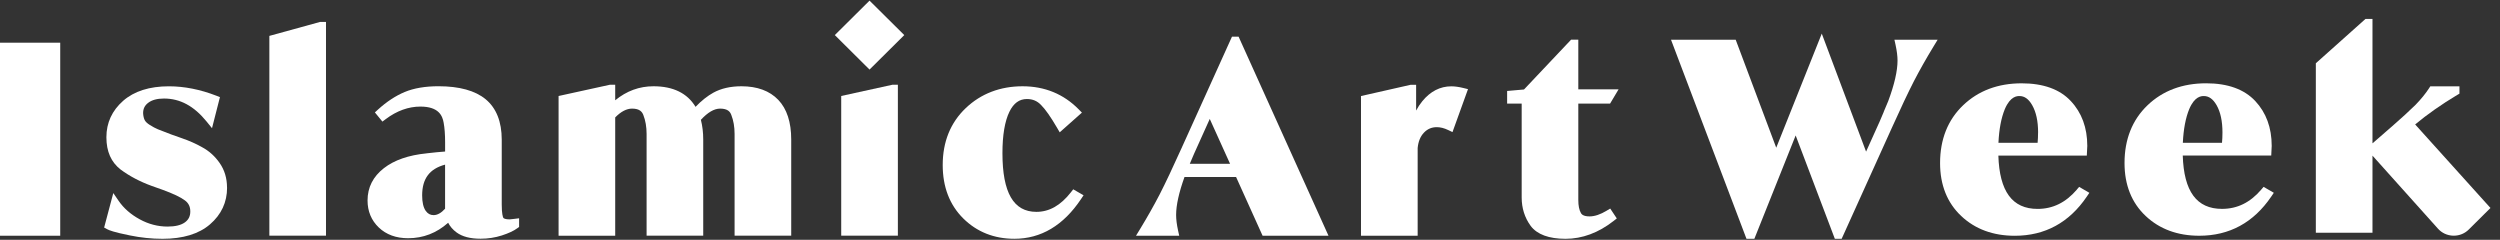
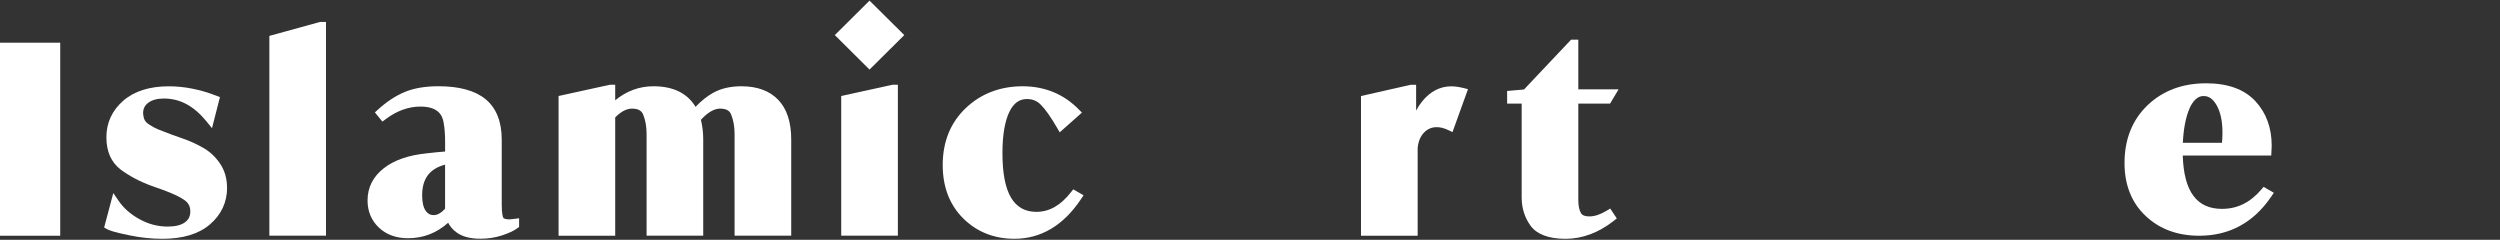
<svg xmlns="http://www.w3.org/2000/svg" width="1418" height="136" viewBox="0 0 1418 136" fill="none">
  <rect x="0" y="0" width="1418" height="136" fill="#333333" stroke="none" />
  <path d="M34.16 24.22H0V133.703H34.16V24.22Z" fill="white" />
  <path d="M128.765 106.387C128.765 101.093 127.351 96.392 124.556 92.414C121.86 88.551 118.458 85.509 114.463 83.405C111.142 81.515 107.312 79.822 103.104 78.375L97.071 76.238C93.503 74.906 90.988 73.936 89.558 73.328C88.21 72.769 86.648 71.947 84.922 70.846C83.525 69.975 82.522 69.021 82.062 68.101C81.552 67.098 81.256 65.734 81.174 64.188C81.174 61.69 82.078 59.816 84.051 58.32C86.139 56.709 89.163 55.887 93.027 55.887C102.15 55.887 110.041 60.144 117.159 68.906L120.249 72.72L124.754 55.081L122.715 54.292C113.575 50.741 104.517 48.95 95.788 48.95C84.824 48.95 76.095 51.711 69.864 57.169C63.552 62.709 60.346 69.662 60.346 77.832C60.346 86.003 63.042 91.954 68.434 96.178C73.53 99.943 79.432 103.05 86.007 105.433L92.057 107.587C98.172 109.806 102.512 111.861 104.928 113.702C106.983 115.247 107.937 117.236 107.937 119.932C107.937 122.628 106.983 124.552 104.961 126.064C102.758 127.691 99.438 128.513 95.065 128.513C89.525 128.513 84.183 127.116 79.185 124.354C74.155 121.609 70.16 118.108 67.3 113.932L64.259 109.51L59.064 129.072L60.757 129.993C61.924 130.634 64.522 131.686 73.744 133.544C79.859 134.809 86.073 135.451 92.188 135.451C103.745 135.451 112.802 132.689 119.115 127.248C125.543 121.708 128.798 114.705 128.798 106.42L128.765 106.387Z" fill="white" />
  <path d="M184.904 12.45H181.517L152.782 20.357V133.686H184.904V12.45Z" fill="white" />
  <path d="M241.944 86.987C231.769 87.989 223.615 90.817 217.746 95.387C211.598 100.154 208.475 106.319 208.475 113.7C208.475 119.848 210.628 125.01 214.869 129.054C219.094 133.081 224.683 135.12 231.473 135.12C240.037 135.12 247.665 132.177 254.191 126.341C255.276 128.462 256.871 130.303 258.958 131.832C262.23 134.232 266.685 135.399 272.586 135.399C276.778 135.399 280.822 134.774 284.619 133.558C288.466 132.309 291.343 130.977 293.414 129.465L294.433 128.725V123.81L291.655 124.155C289.584 124.418 289.124 124.434 289.074 124.434C286.773 124.434 285.688 123.941 285.474 123.53C285.211 123.021 284.586 121.262 284.586 115.985V79.228C284.586 69.035 281.512 61.309 275.463 56.295C269.528 51.397 260.537 48.914 248.717 48.914C241.188 48.914 234.728 50.016 229.533 52.186C224.355 54.356 219.259 57.709 214.36 62.18L212.634 63.759L216.908 68.97L218.798 67.556C225.078 62.838 231.686 60.454 238.443 60.454C248.881 60.454 250.969 65.665 251.643 69.644C252.185 72.57 252.465 76.285 252.465 80.674V85.951C249.736 86.132 246.218 86.477 241.961 86.97L241.944 86.987ZM239.446 110.839C239.446 101.371 243.588 95.765 252.448 93.381V118.385C250.262 120.801 248.076 122.018 245.939 122.018C244.048 122.018 242.635 121.229 241.451 119.568C240.119 117.645 239.446 114.703 239.446 110.839Z" fill="white" />
  <path d="M348.963 66.584C352.201 63.28 355.407 61.603 358.514 61.603C362.919 61.603 364.234 63.526 364.892 65.203C366.125 68.343 366.749 71.96 366.749 75.938V133.687H398.871V79.094C398.871 75.165 398.427 71.433 397.539 67.965C401.435 63.74 405.085 61.603 408.422 61.603C412.91 61.603 414.175 63.51 414.8 65.203C416.033 68.343 416.658 71.96 416.658 75.938V133.687H448.779V79.094C448.779 69.296 446.314 61.751 441.448 56.655C436.549 51.526 429.529 48.929 420.554 48.929C414.389 48.929 409.047 50.145 404.69 52.529C401.288 54.403 397.868 57.099 394.515 60.6C389.846 52.858 381.84 48.929 370.645 48.929C362.656 48.929 355.374 51.592 348.946 56.885V48.074H345.905L316.825 54.452V133.72H348.946V66.617L348.963 66.584Z" fill="white" />
  <path d="M477.136 133.688H509.274V48.059H506.217L477.136 54.437V133.688Z" fill="white" />
  <path d="M512.909 19.901L493.199 0.355L473.505 19.901L493.199 39.463L512.909 19.901Z" fill="white" />
  <path d="M608.747 107.358L607.431 109.051C601.579 116.531 595.168 120.164 587.82 120.164C574.882 120.164 568.586 109.281 568.586 86.875C568.586 76.666 569.918 68.776 572.532 63.4C574.899 58.534 578.154 56.167 582.461 56.167C585.732 56.167 588.362 57.269 590.549 59.619C592.932 61.986 595.957 66.293 599.557 72.458L601.07 75.055L613.662 63.877L611.837 62.019C603.289 53.34 592.571 48.934 579.979 48.934C567.387 48.934 556.389 53.093 547.775 61.312C539.112 69.548 534.706 80.414 534.706 93.615C534.706 106.026 538.618 116.202 546.345 123.879C554.071 131.539 563.836 135.435 575.359 135.435C590.45 135.435 603.157 127.873 613.136 112.947L614.599 110.761L608.73 107.374L608.747 107.358Z" fill="white" />
-   <path d="M698.773 20.808L670.186 83.999C665.27 94.897 661.111 103.709 657.807 110.169C654.536 116.482 650.771 123.139 646.612 129.978L644.327 133.726H668.854L668.196 130.734C667.473 127.413 667.095 124.454 667.095 121.923C667.095 116.399 668.69 109.166 671.846 100.404H701.107L716.149 133.726H753.531L702.537 20.808H698.773ZM674.854 92.892L677.287 87.188L686.18 67.461L697.688 92.892H674.854Z" fill="white" />
  <path d="M800.182 48.078L771.957 54.473V133.725H804.095V83.981C804.44 80.282 805.607 77.405 807.662 75.235C809.667 73.148 812.034 72.128 814.928 72.128C816.983 72.128 819.103 72.654 821.404 73.756L823.854 74.923L832.649 50.561L829.986 49.903C827.421 49.278 825.202 48.966 823.18 48.966C816.835 48.966 811.311 51.81 806.725 57.416C805.41 59.027 804.242 60.802 803.223 62.709V48.095H800.182V48.078Z" fill="white" />
  <path d="M868.207 128.152C871.873 132.985 878.531 135.451 887.983 135.451C897.435 135.451 906.641 132.048 915.255 125.308L917.047 123.894L913.315 118.289L911.293 119.505C907.743 121.659 904.488 122.744 901.578 122.744C897.781 122.744 896.975 121.313 896.696 120.837C895.709 119.111 895.216 116.628 895.216 113.439V58.747H913.249L918.066 50.659H895.216V22.516H891.106L864.41 50.758L854.842 51.596V58.747H863.095V112.009C863.095 118.059 864.804 123.467 868.207 128.136V128.152Z" fill="white" />
-   <path d="M1177.99 107.557C1171.66 114.905 1164.38 118.489 1155.71 118.489C1141.38 118.489 1134.1 108.593 1133.47 88.242H1183.64L1183.91 82.751C1183.91 72.477 1180.77 63.912 1174.55 57.304C1168.32 50.63 1158.95 47.26 1146.7 47.26C1133.27 47.26 1122.1 51.452 1113.47 59.72C1104.8 68.005 1100.41 79.036 1100.41 92.499C1100.41 104.927 1104.44 115.021 1112.4 122.517C1120.29 129.963 1130.51 133.728 1142.79 133.728C1159.89 133.728 1173.62 126.265 1183.61 111.552L1185.09 109.366L1179.29 105.996L1177.96 107.541L1177.99 107.557ZM1155.99 75.14C1155.99 77.293 1155.89 79.266 1155.73 80.992H1133.52C1133.87 73.315 1135.08 66.888 1137.15 61.857C1140.29 54.476 1144.17 54.476 1145.46 54.476C1148.3 54.476 1150.65 56.153 1152.64 59.622C1154.87 63.501 1156.01 68.712 1156.01 75.124L1155.99 75.14Z" fill="white" />
  <path d="M1282.57 107.559C1276.26 114.907 1268.98 118.474 1260.3 118.474C1245.96 118.474 1238.68 108.578 1238.06 88.227H1288.25L1288.51 82.736C1288.51 72.462 1285.37 63.897 1279.17 57.289C1272.92 50.615 1263.55 47.245 1251.32 47.245C1237.89 47.245 1226.71 51.437 1218.08 59.705C1209.42 67.991 1205.03 79.021 1205.03 92.484C1205.03 104.912 1209.06 115.006 1217.02 122.502C1224.91 129.949 1235.15 133.713 1247.43 133.713C1264.51 133.713 1278.23 126.25 1288.23 111.537L1289.71 109.351L1283.91 105.981L1282.57 107.542V107.559ZM1260.58 75.141C1260.58 77.295 1260.48 79.268 1260.32 80.994H1238.11C1238.47 73.267 1239.69 66.84 1241.74 61.859C1244.86 54.478 1248.74 54.478 1250.03 54.478C1252.87 54.478 1255.22 56.155 1257.23 59.623C1259.46 63.503 1260.58 68.73 1260.58 75.141Z" fill="white" />
-   <path d="M1393.8 53.835L1395 53.112V48.969H1378.46L1377.74 50.087C1375.76 53.128 1373.18 56.285 1370.13 59.424C1366.59 62.909 1362.15 66.97 1356.93 71.523L1345.67 81.305V10.749H1341.69L1313.54 35.884V132.002H1345.67V88.275L1382.8 129.684C1385.02 132.166 1388.09 133.58 1391.43 133.679C1391.55 133.679 1391.68 133.679 1391.79 133.679C1395 133.679 1398.01 132.446 1400.29 130.177L1412.59 117.963L1369.88 70.586C1376.73 64.866 1384.77 59.227 1393.81 53.802L1393.8 53.835Z" fill="white" />
-   <path d="M1074.52 22.549L1075.18 25.541C1075.9 28.878 1076.28 31.853 1076.28 34.352C1076.28 40.221 1074.49 47.996 1071 57.35L1068.46 63.383H1068.5L1066.07 69.087L1058.44 86.003L1033.31 19.064L1007.48 83.784L984.486 22.532H947.795L990.601 135.451H995.073L1018.5 76.83L1040.72 135.451H1044.59L1073.17 72.26C1078.17 61.18 1082.21 52.615 1085.55 46.089C1088.81 39.793 1092.57 33.136 1096.75 26.28L1099.03 22.532H1074.52V22.549Z" fill="white" />
</svg>